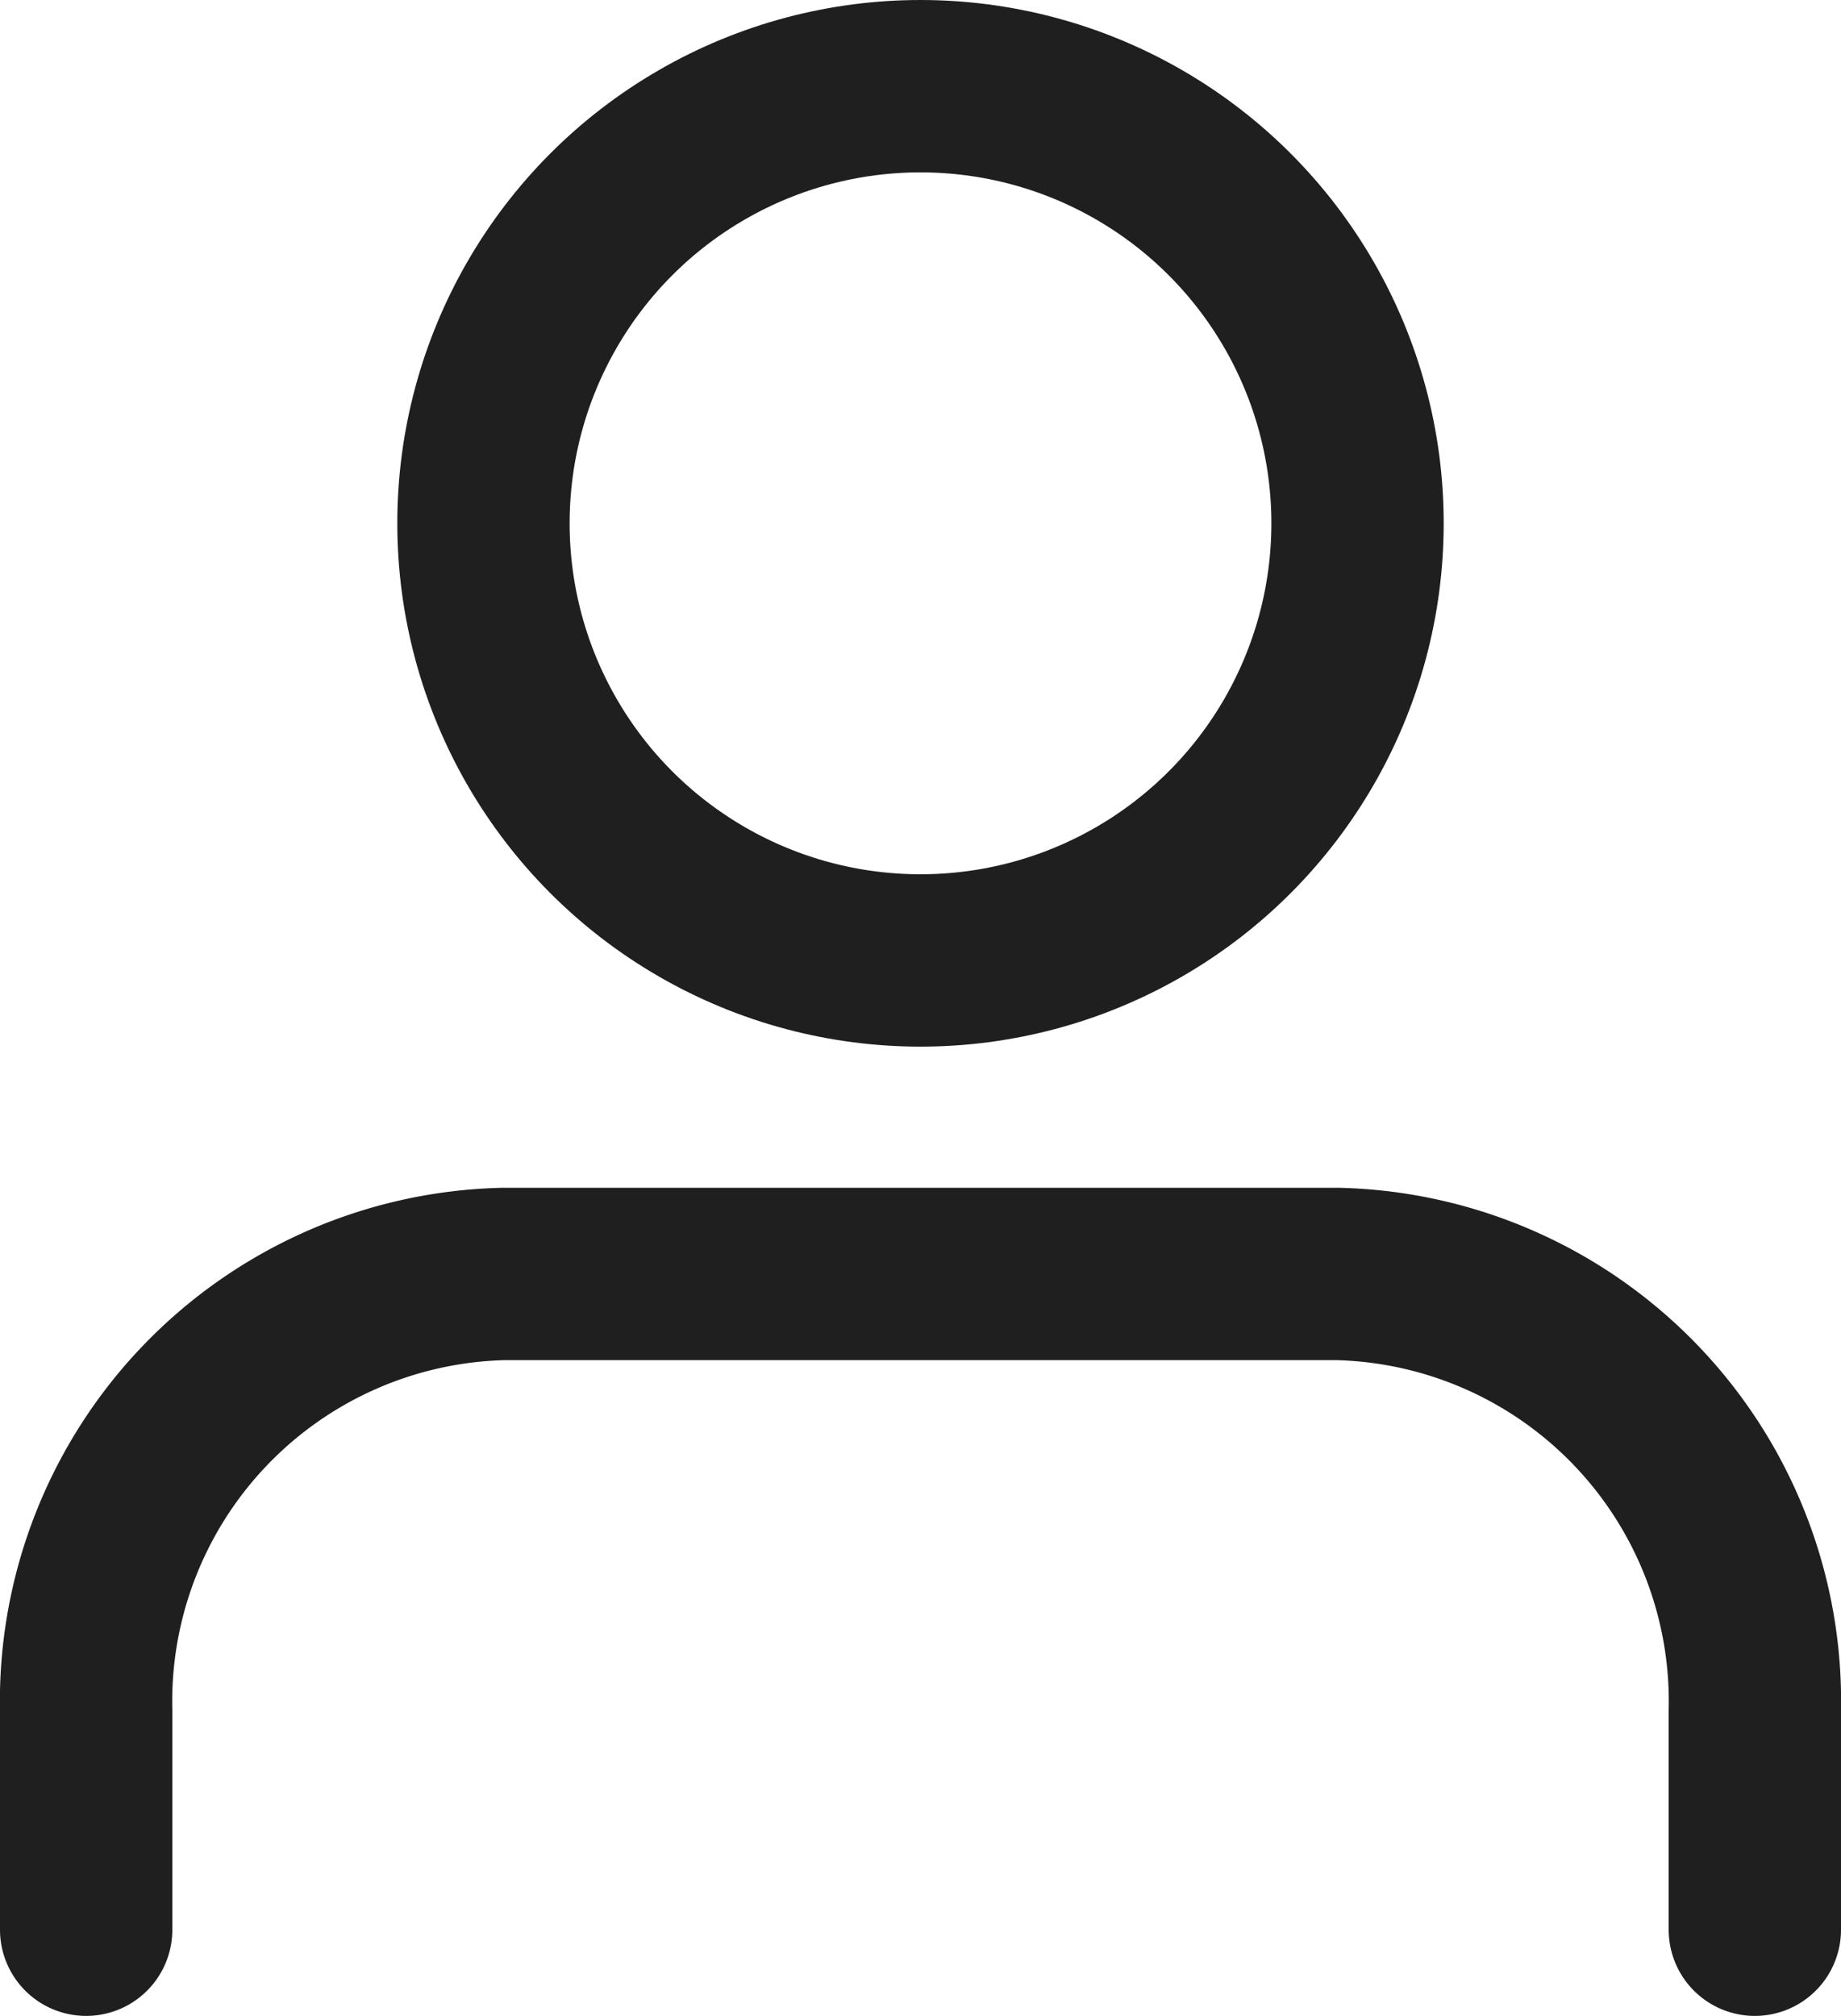
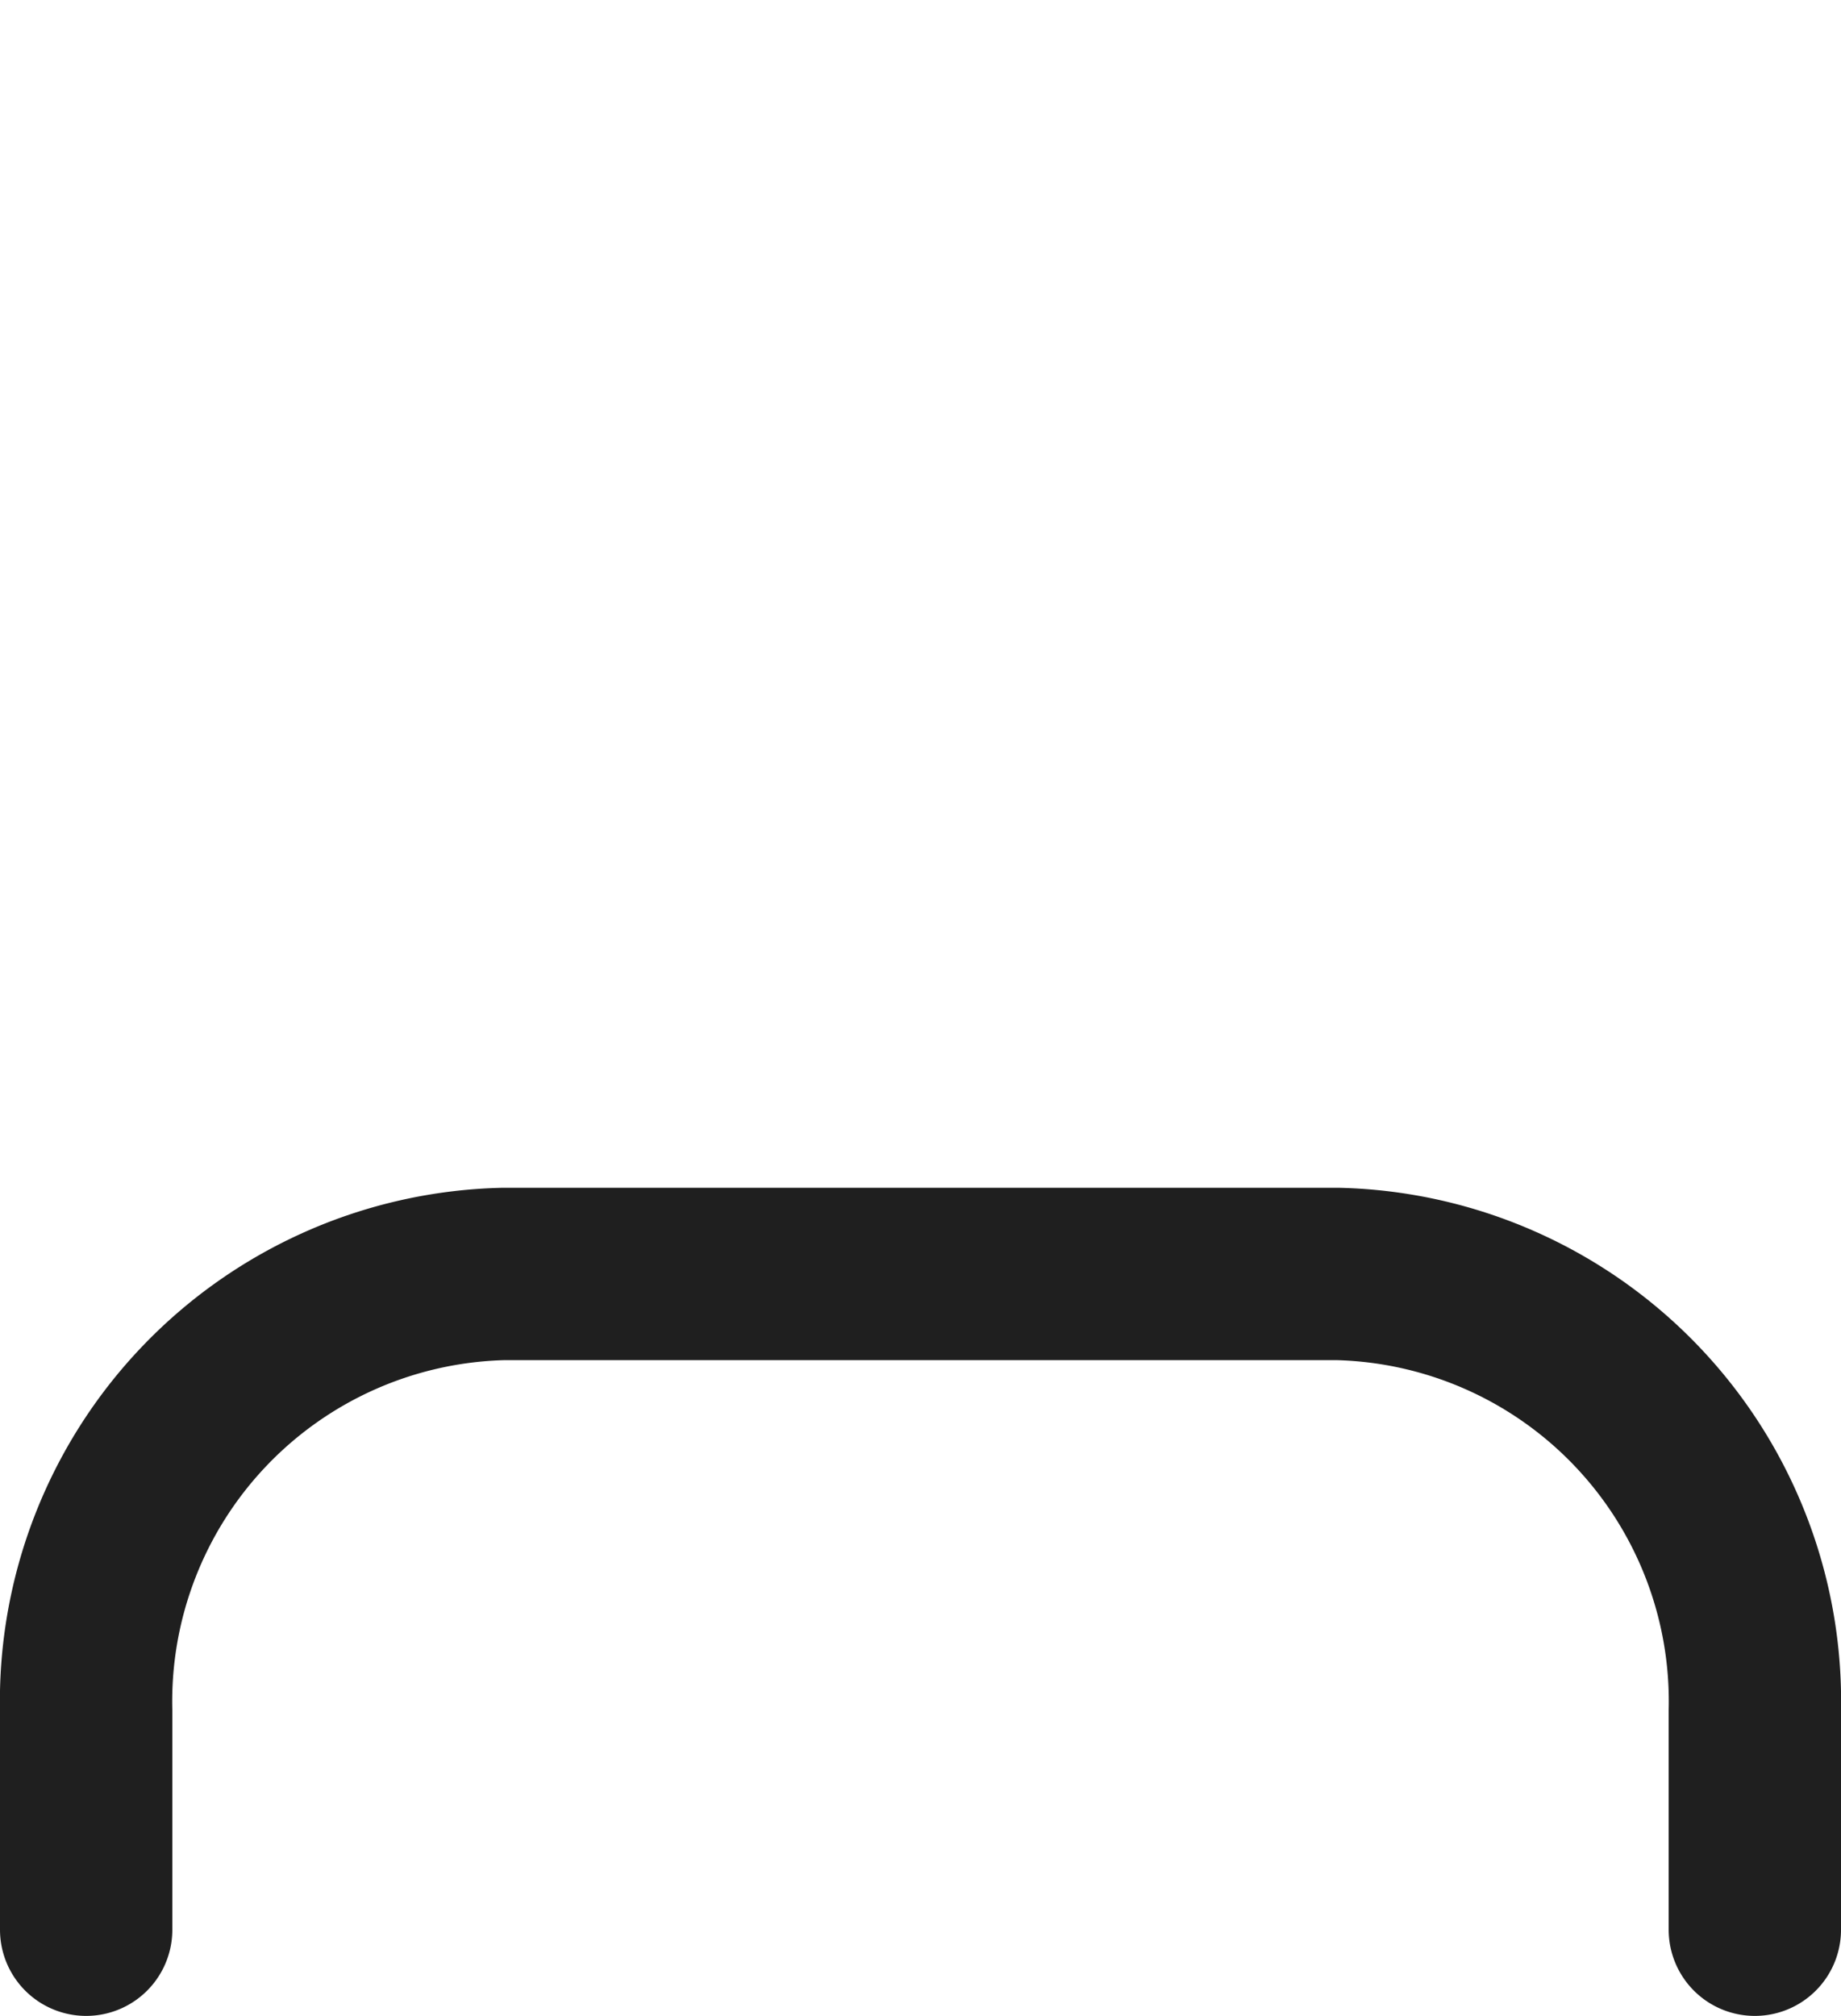
<svg xmlns="http://www.w3.org/2000/svg" width="19.23" height="21.052" viewBox="0 0 19.23 21.052">
  <g transform="translate(0.9 0.9)">
    <path d="M21.43,21.848V19.565A4.465,4.465,0,0,0,17.073,15H8.358A4.465,4.465,0,0,0,4,19.565v2.283" transform="translate(-4 -2.596)" fill="none" stroke="#1f1f1f" stroke-linecap="round" stroke-linejoin="round" stroke-width="1.8" />
-     <circle cx="4.565" cy="4.565" r="4.565" transform="translate(4.15 0)" fill="none" stroke="#1f1f1f" stroke-linecap="round" stroke-linejoin="round" stroke-width="1.8" />
  </g>
</svg>